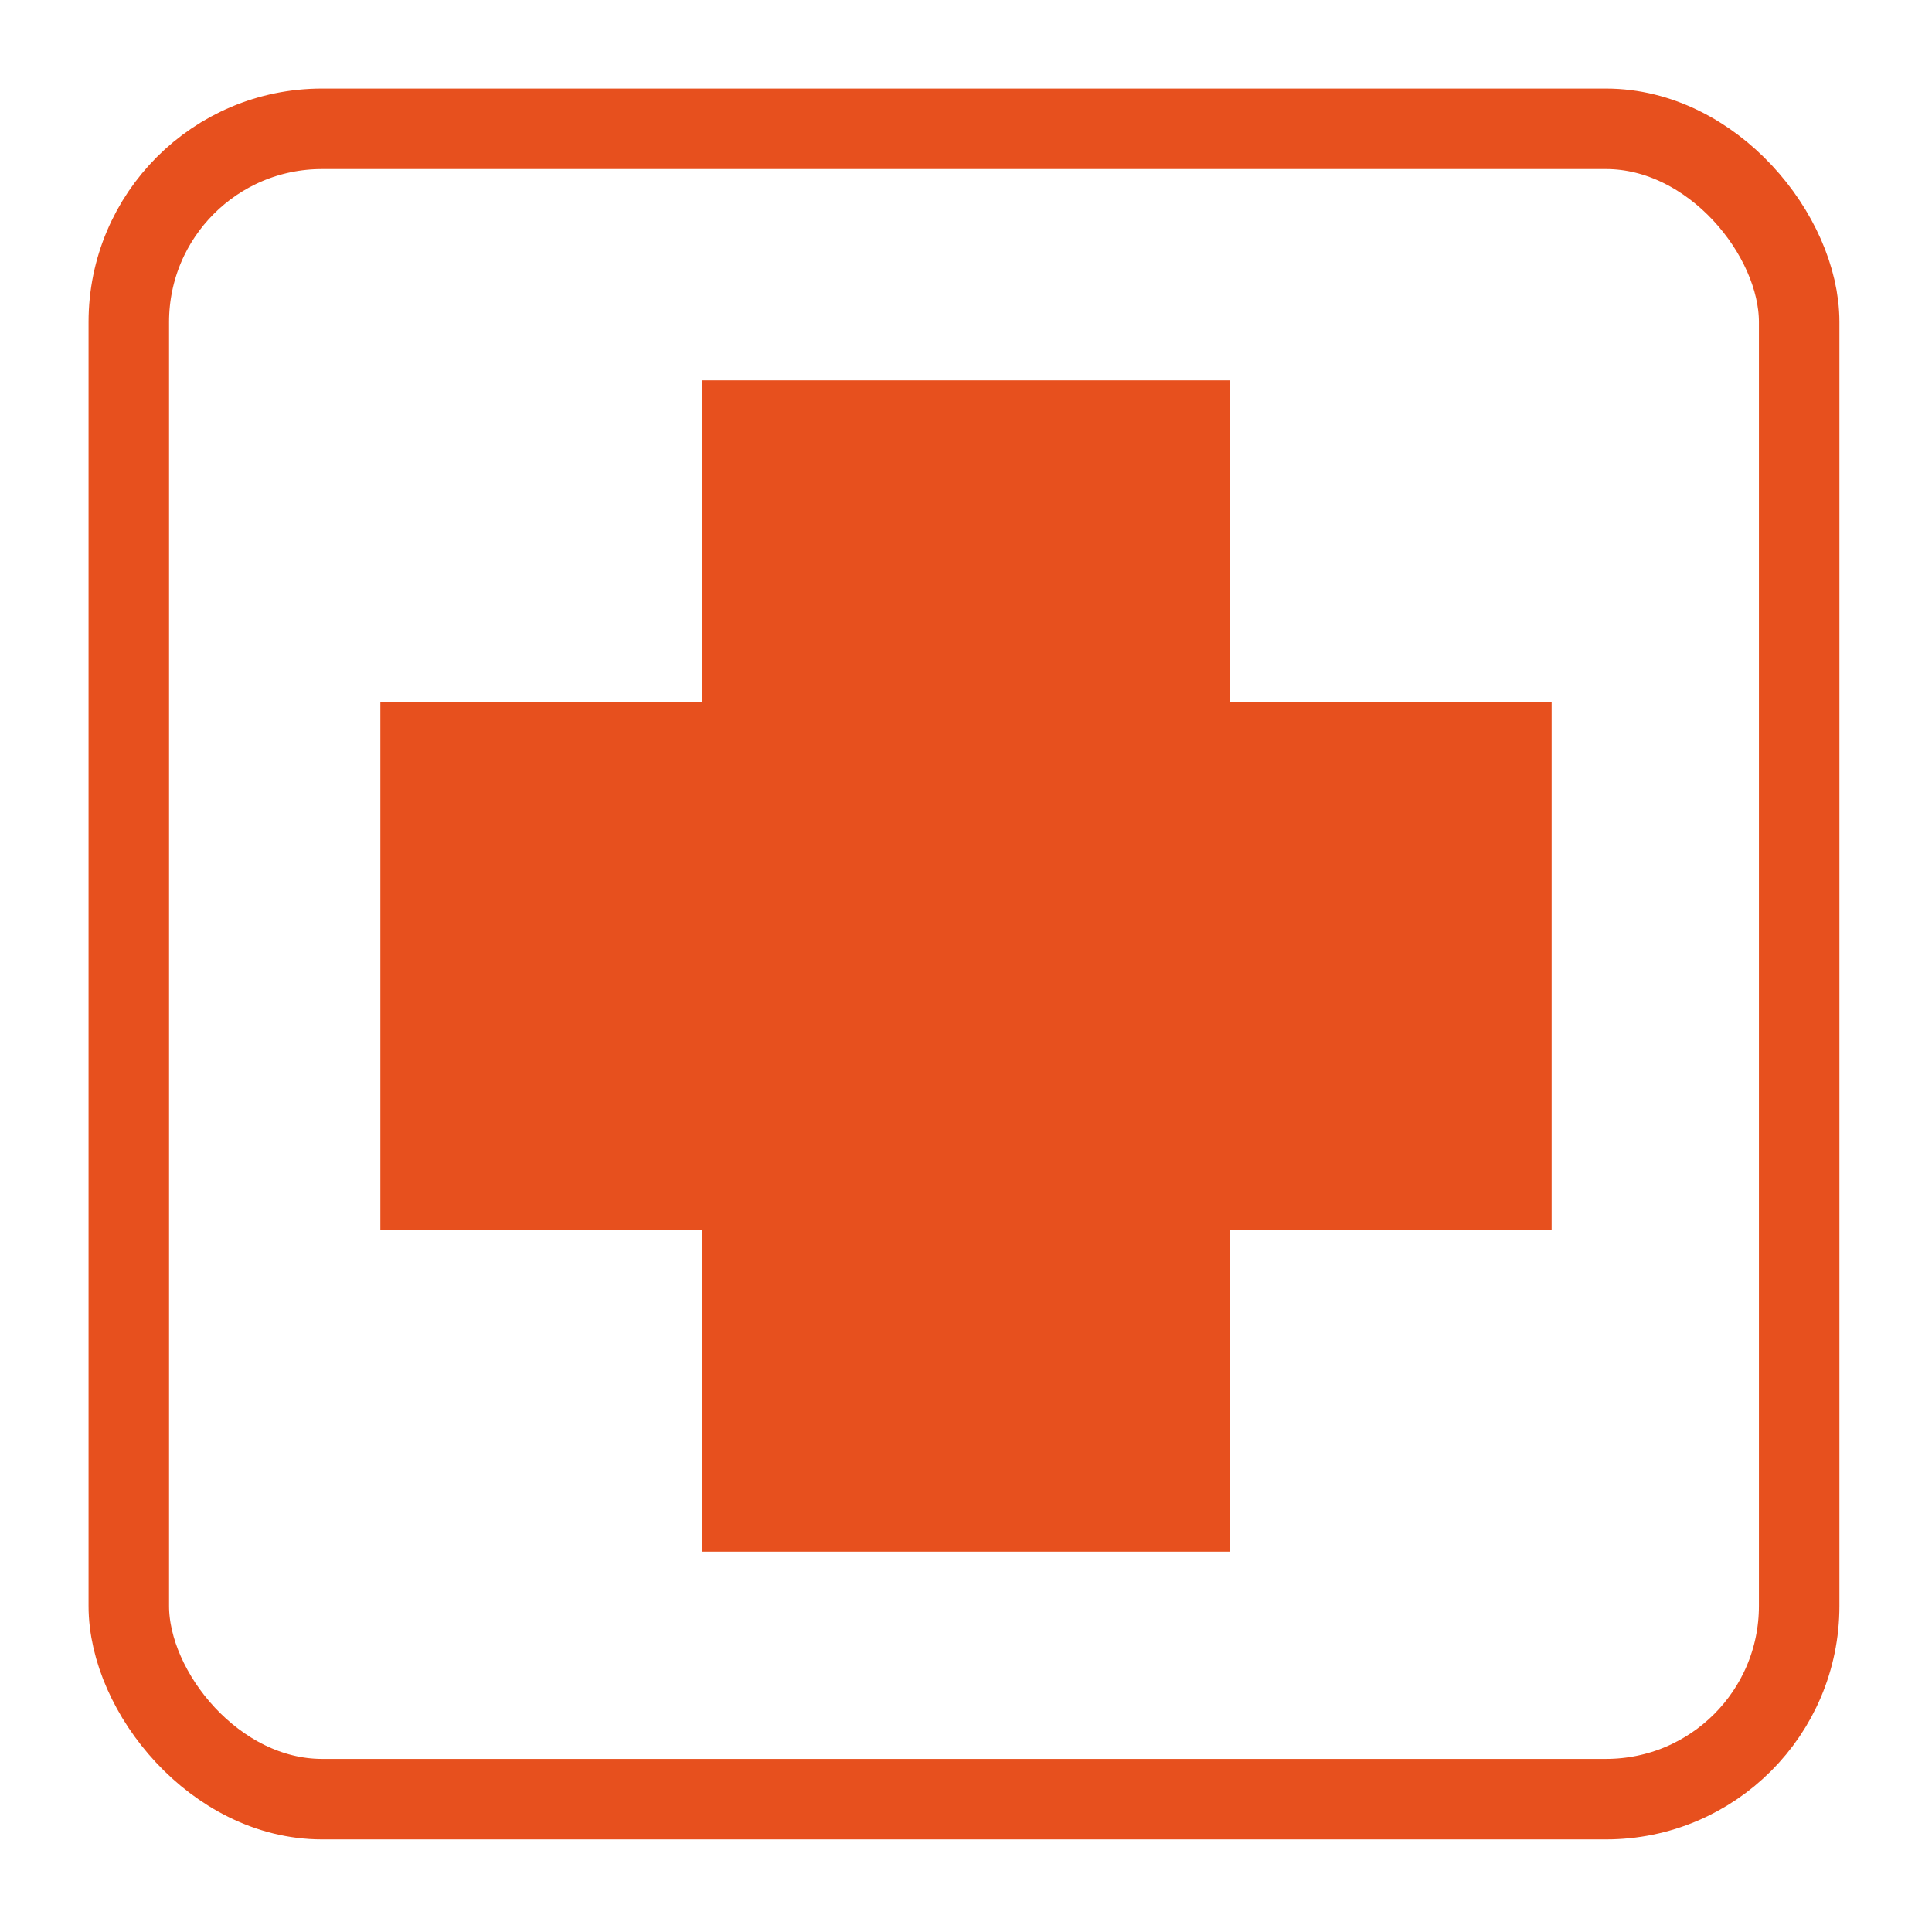
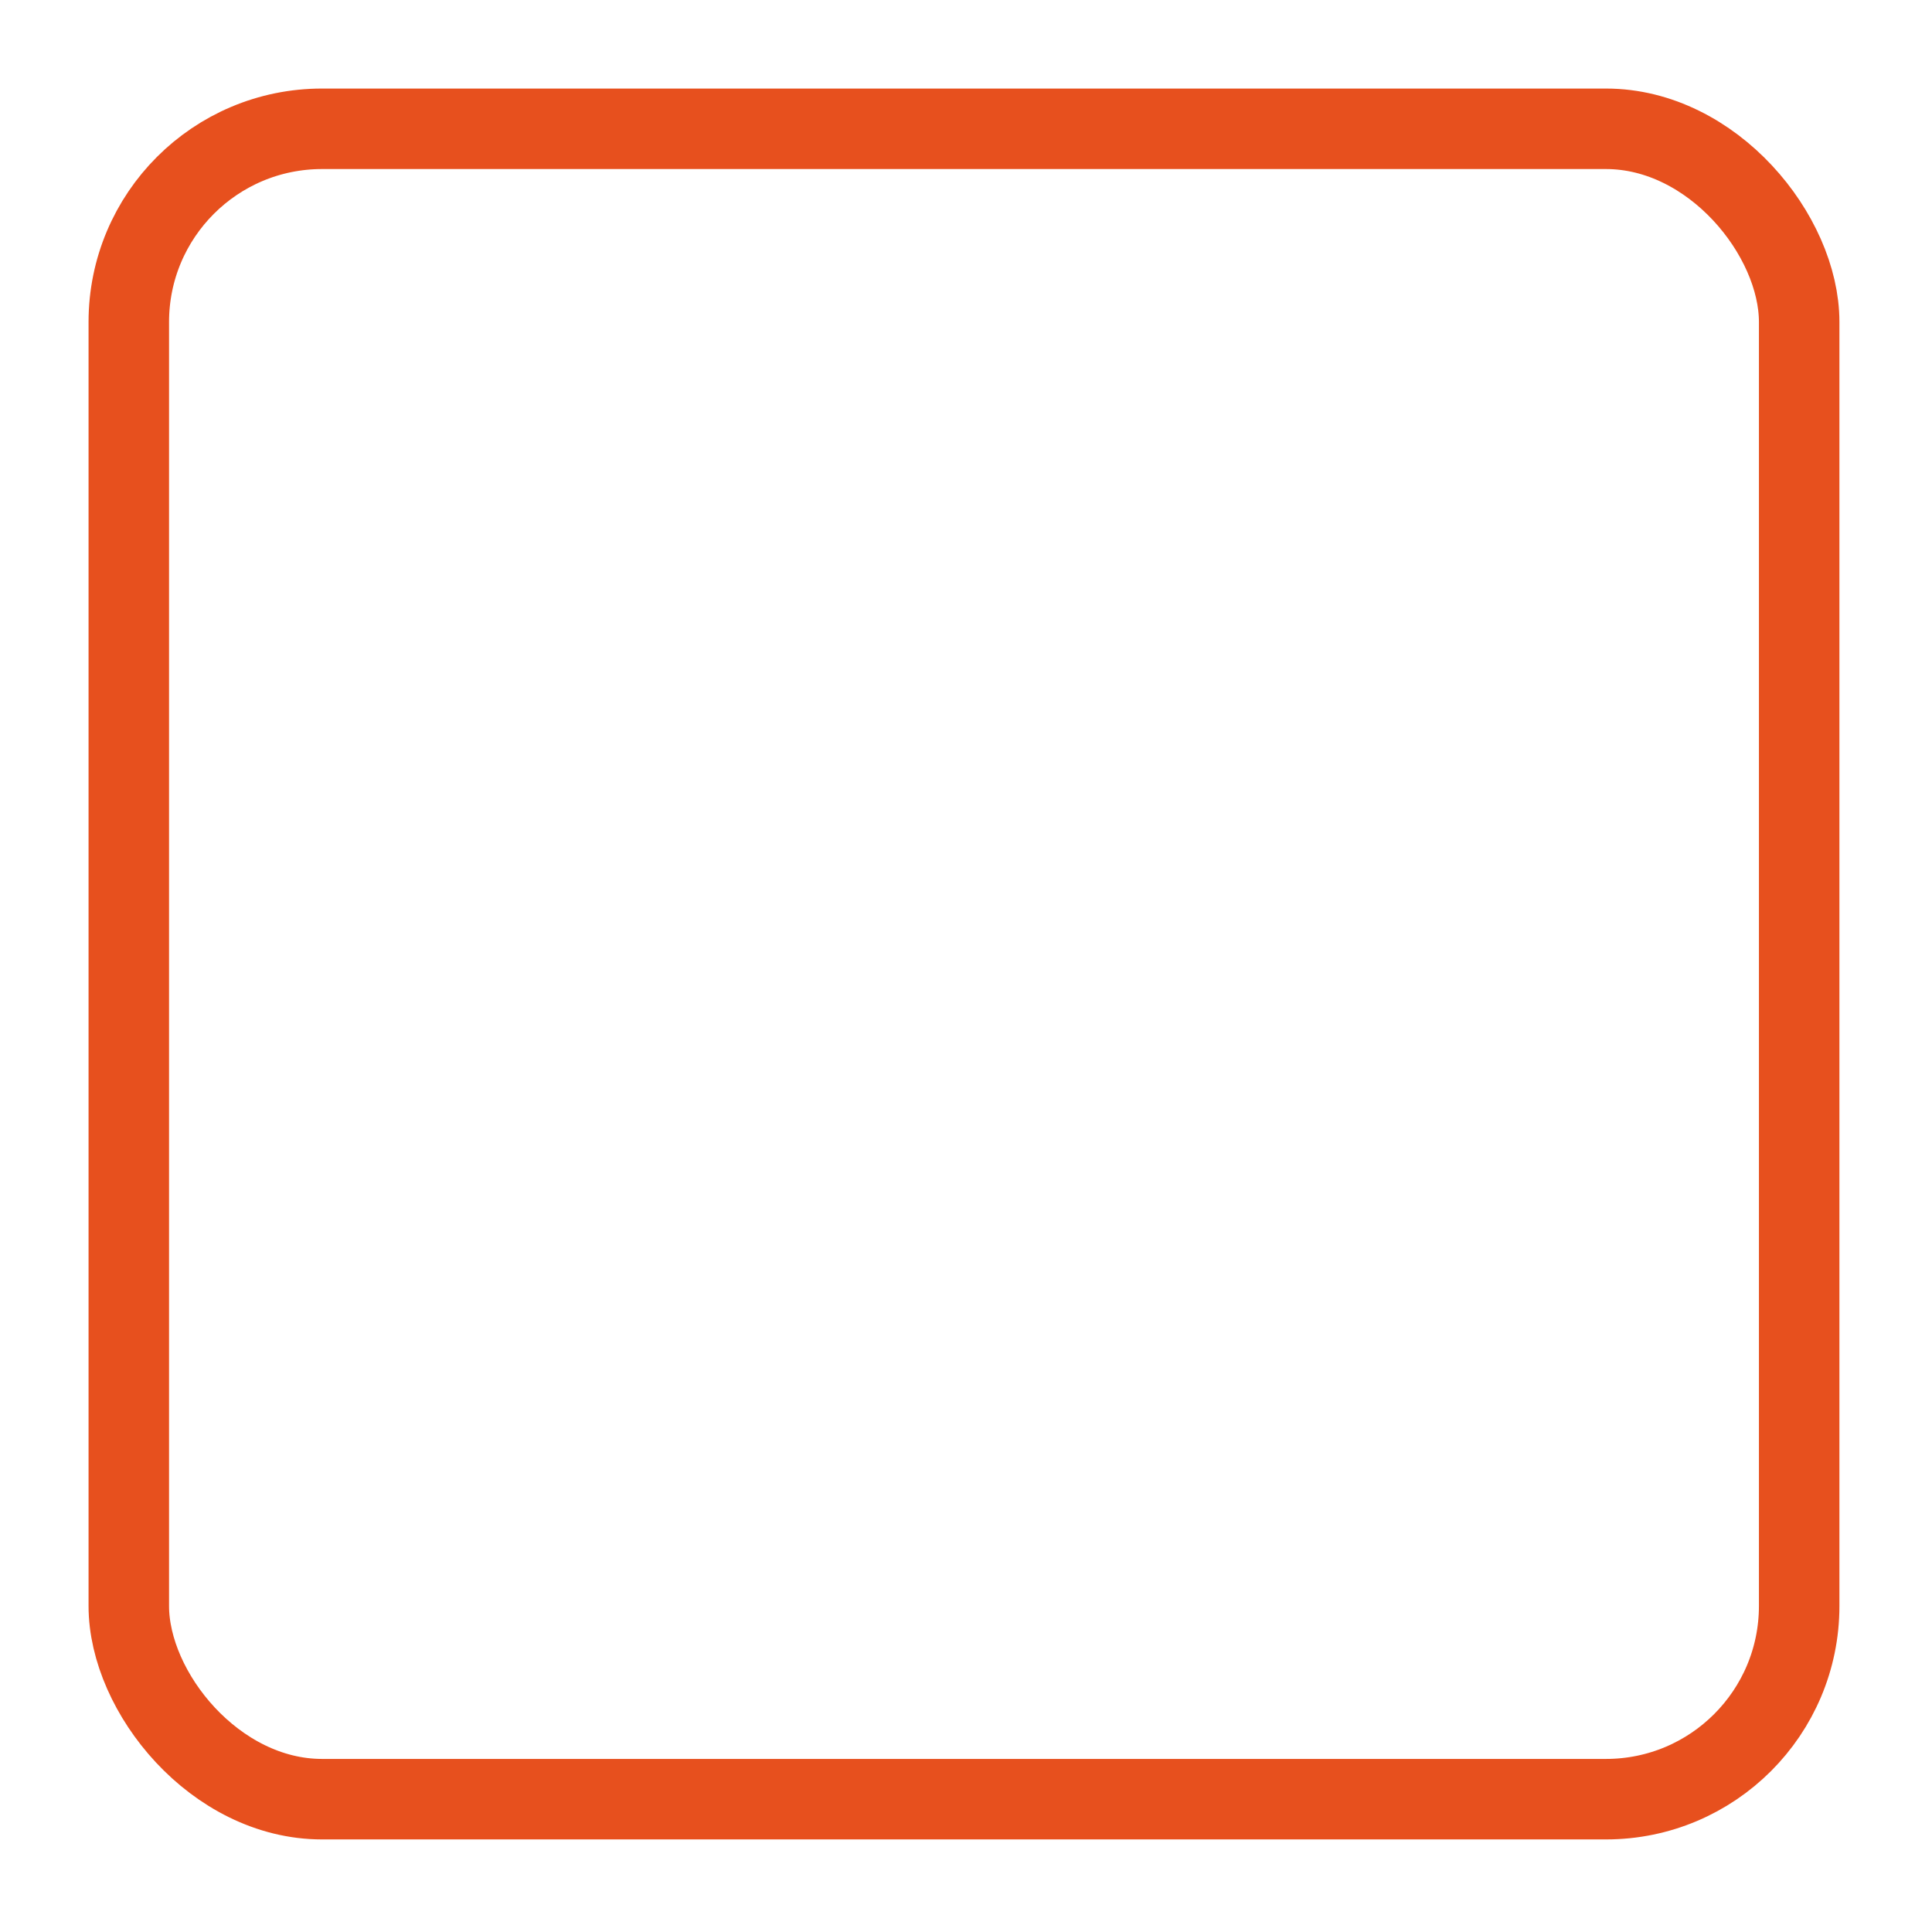
<svg xmlns="http://www.w3.org/2000/svg" id="Livello_1" version="1.1" viewBox="0 0 48 48">
  <defs>
    <style> .st0 { fill: #e7501e; stroke-width: .3px; } .st0, .st1 { stroke: #e7501e; stroke-miterlimit: 10; } .st1 { fill: none; stroke-width: 2px; } </style>
  </defs>
  <rect id="rect19093" class="st1" x="3.2" y="3.2" width="41.5" height="41.5" rx="4.8" ry="4.8" />
-   <path id="rect6671" class="st0" d="M17.6,9.6v8h-8v12.8h8v8h12.8v-8h8v-12.8h-8v-8h-12.8Z" />
</svg>